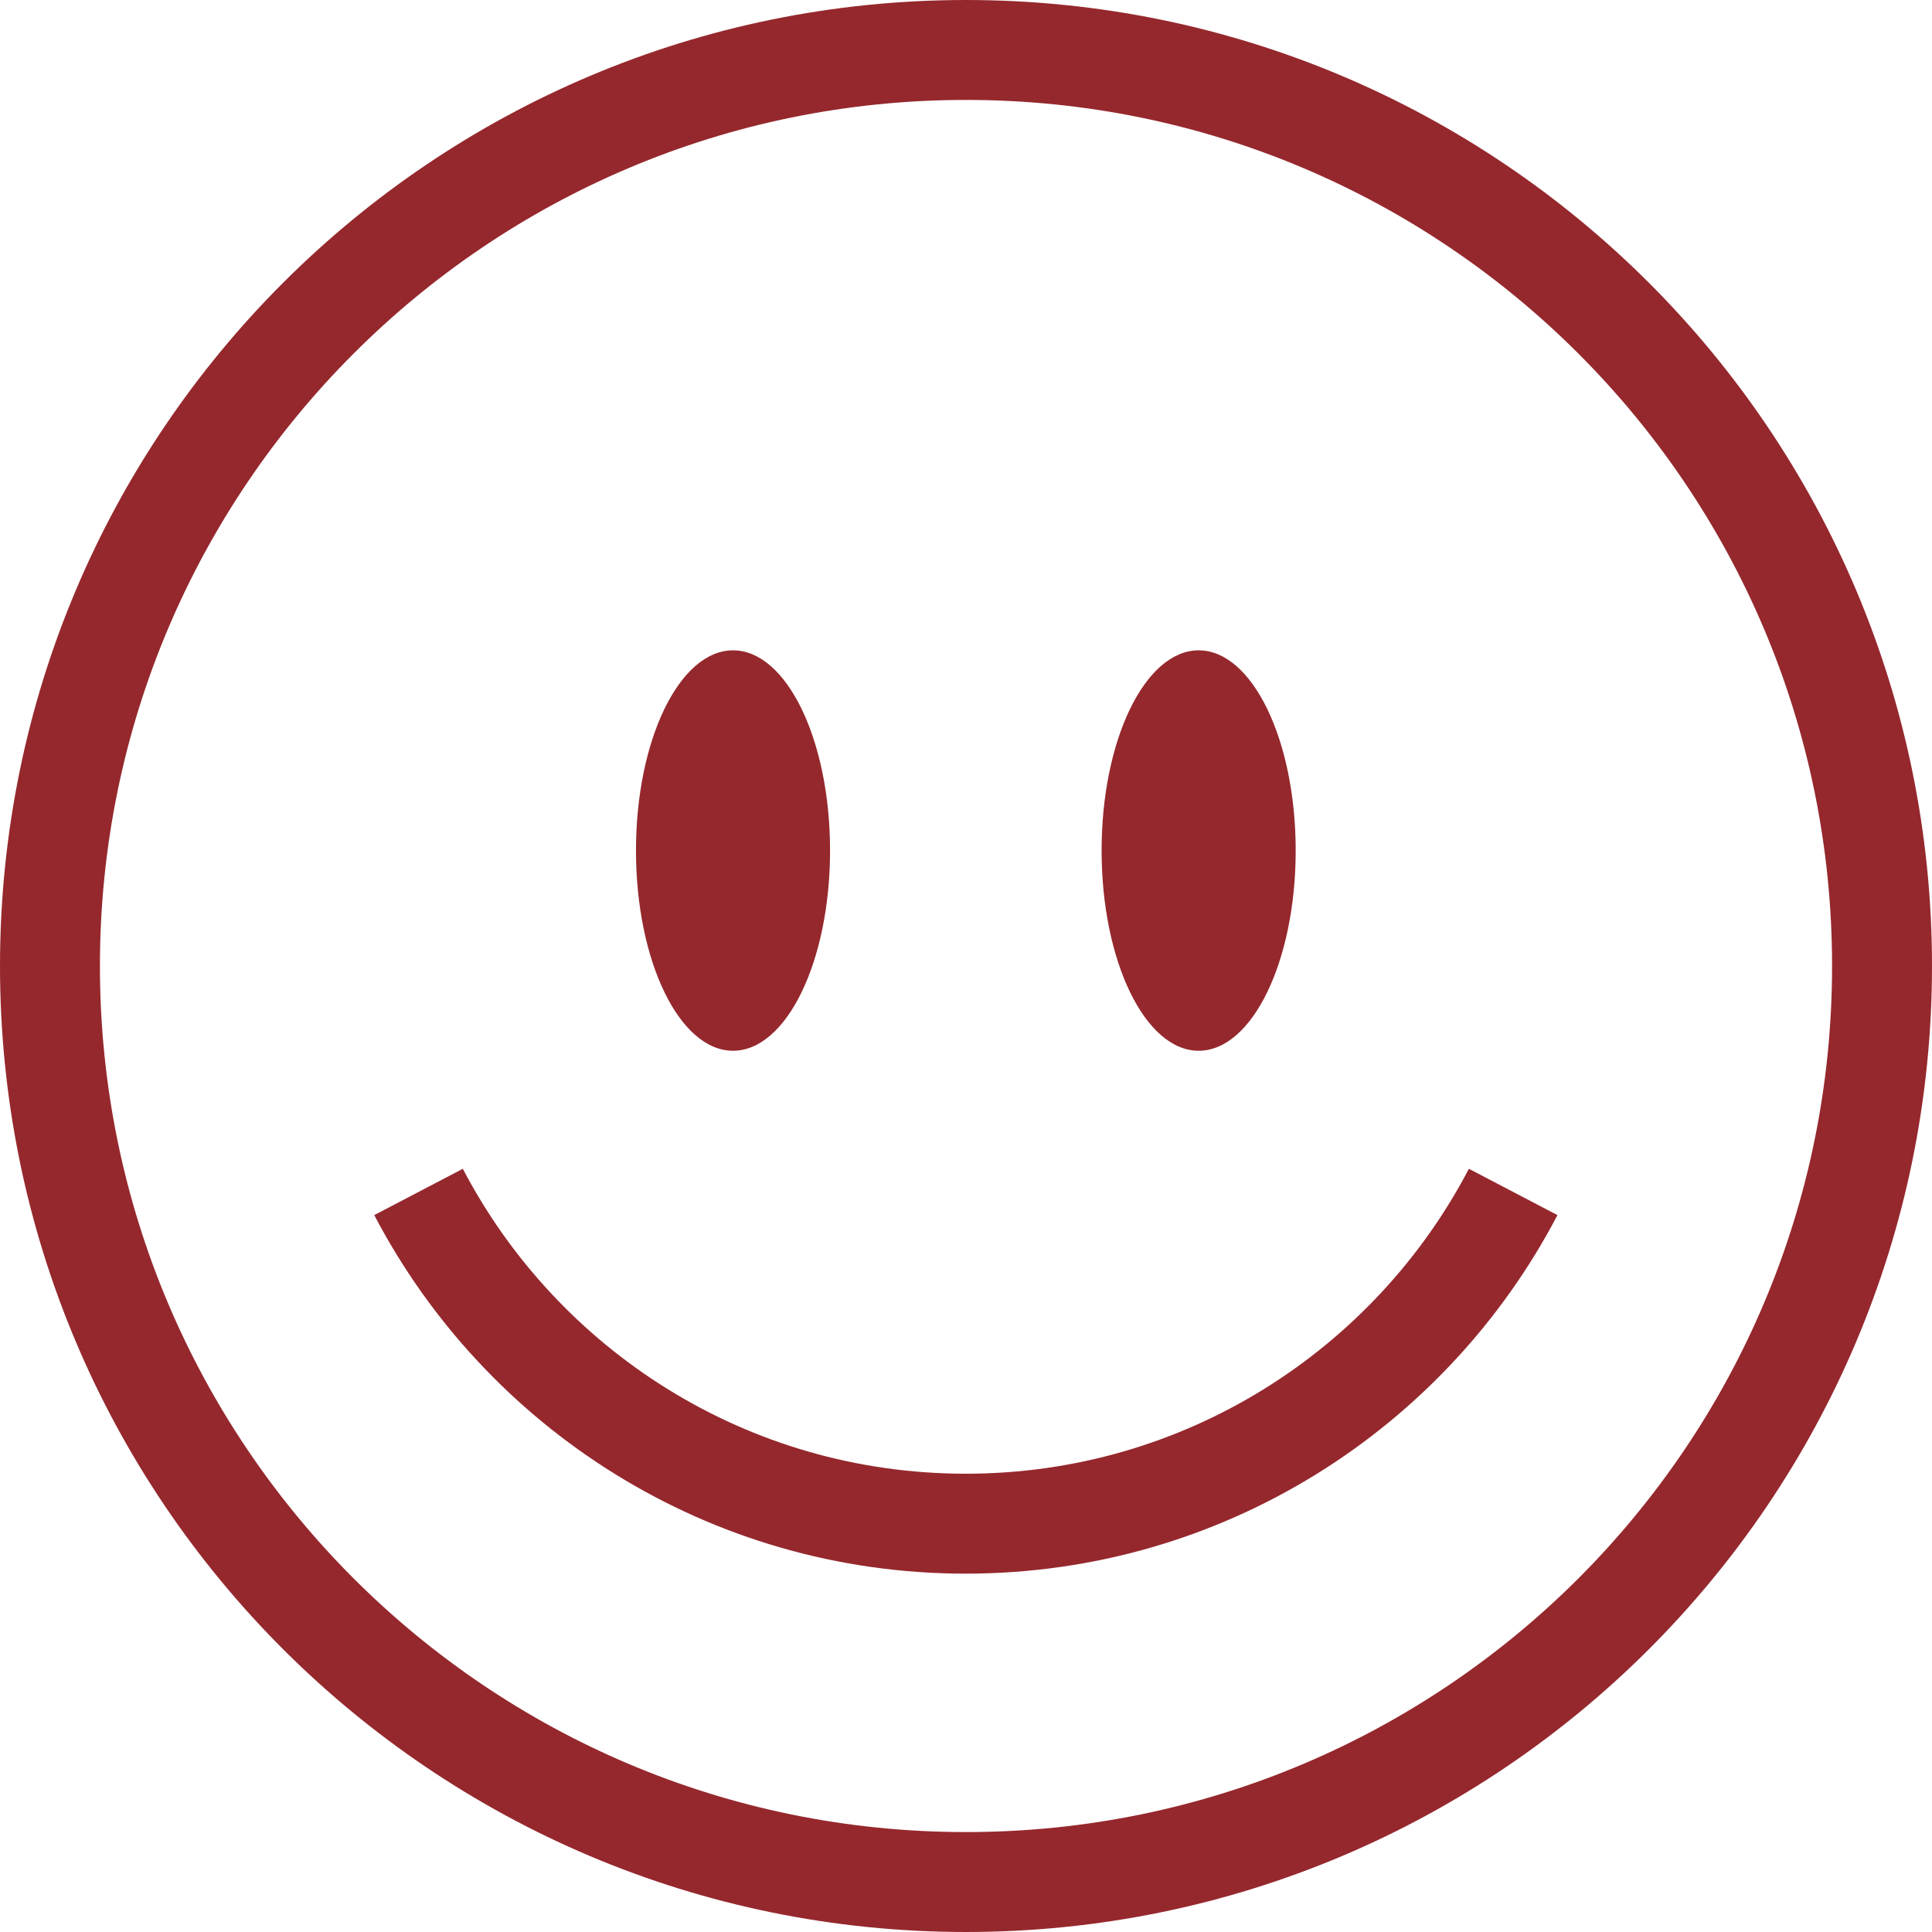
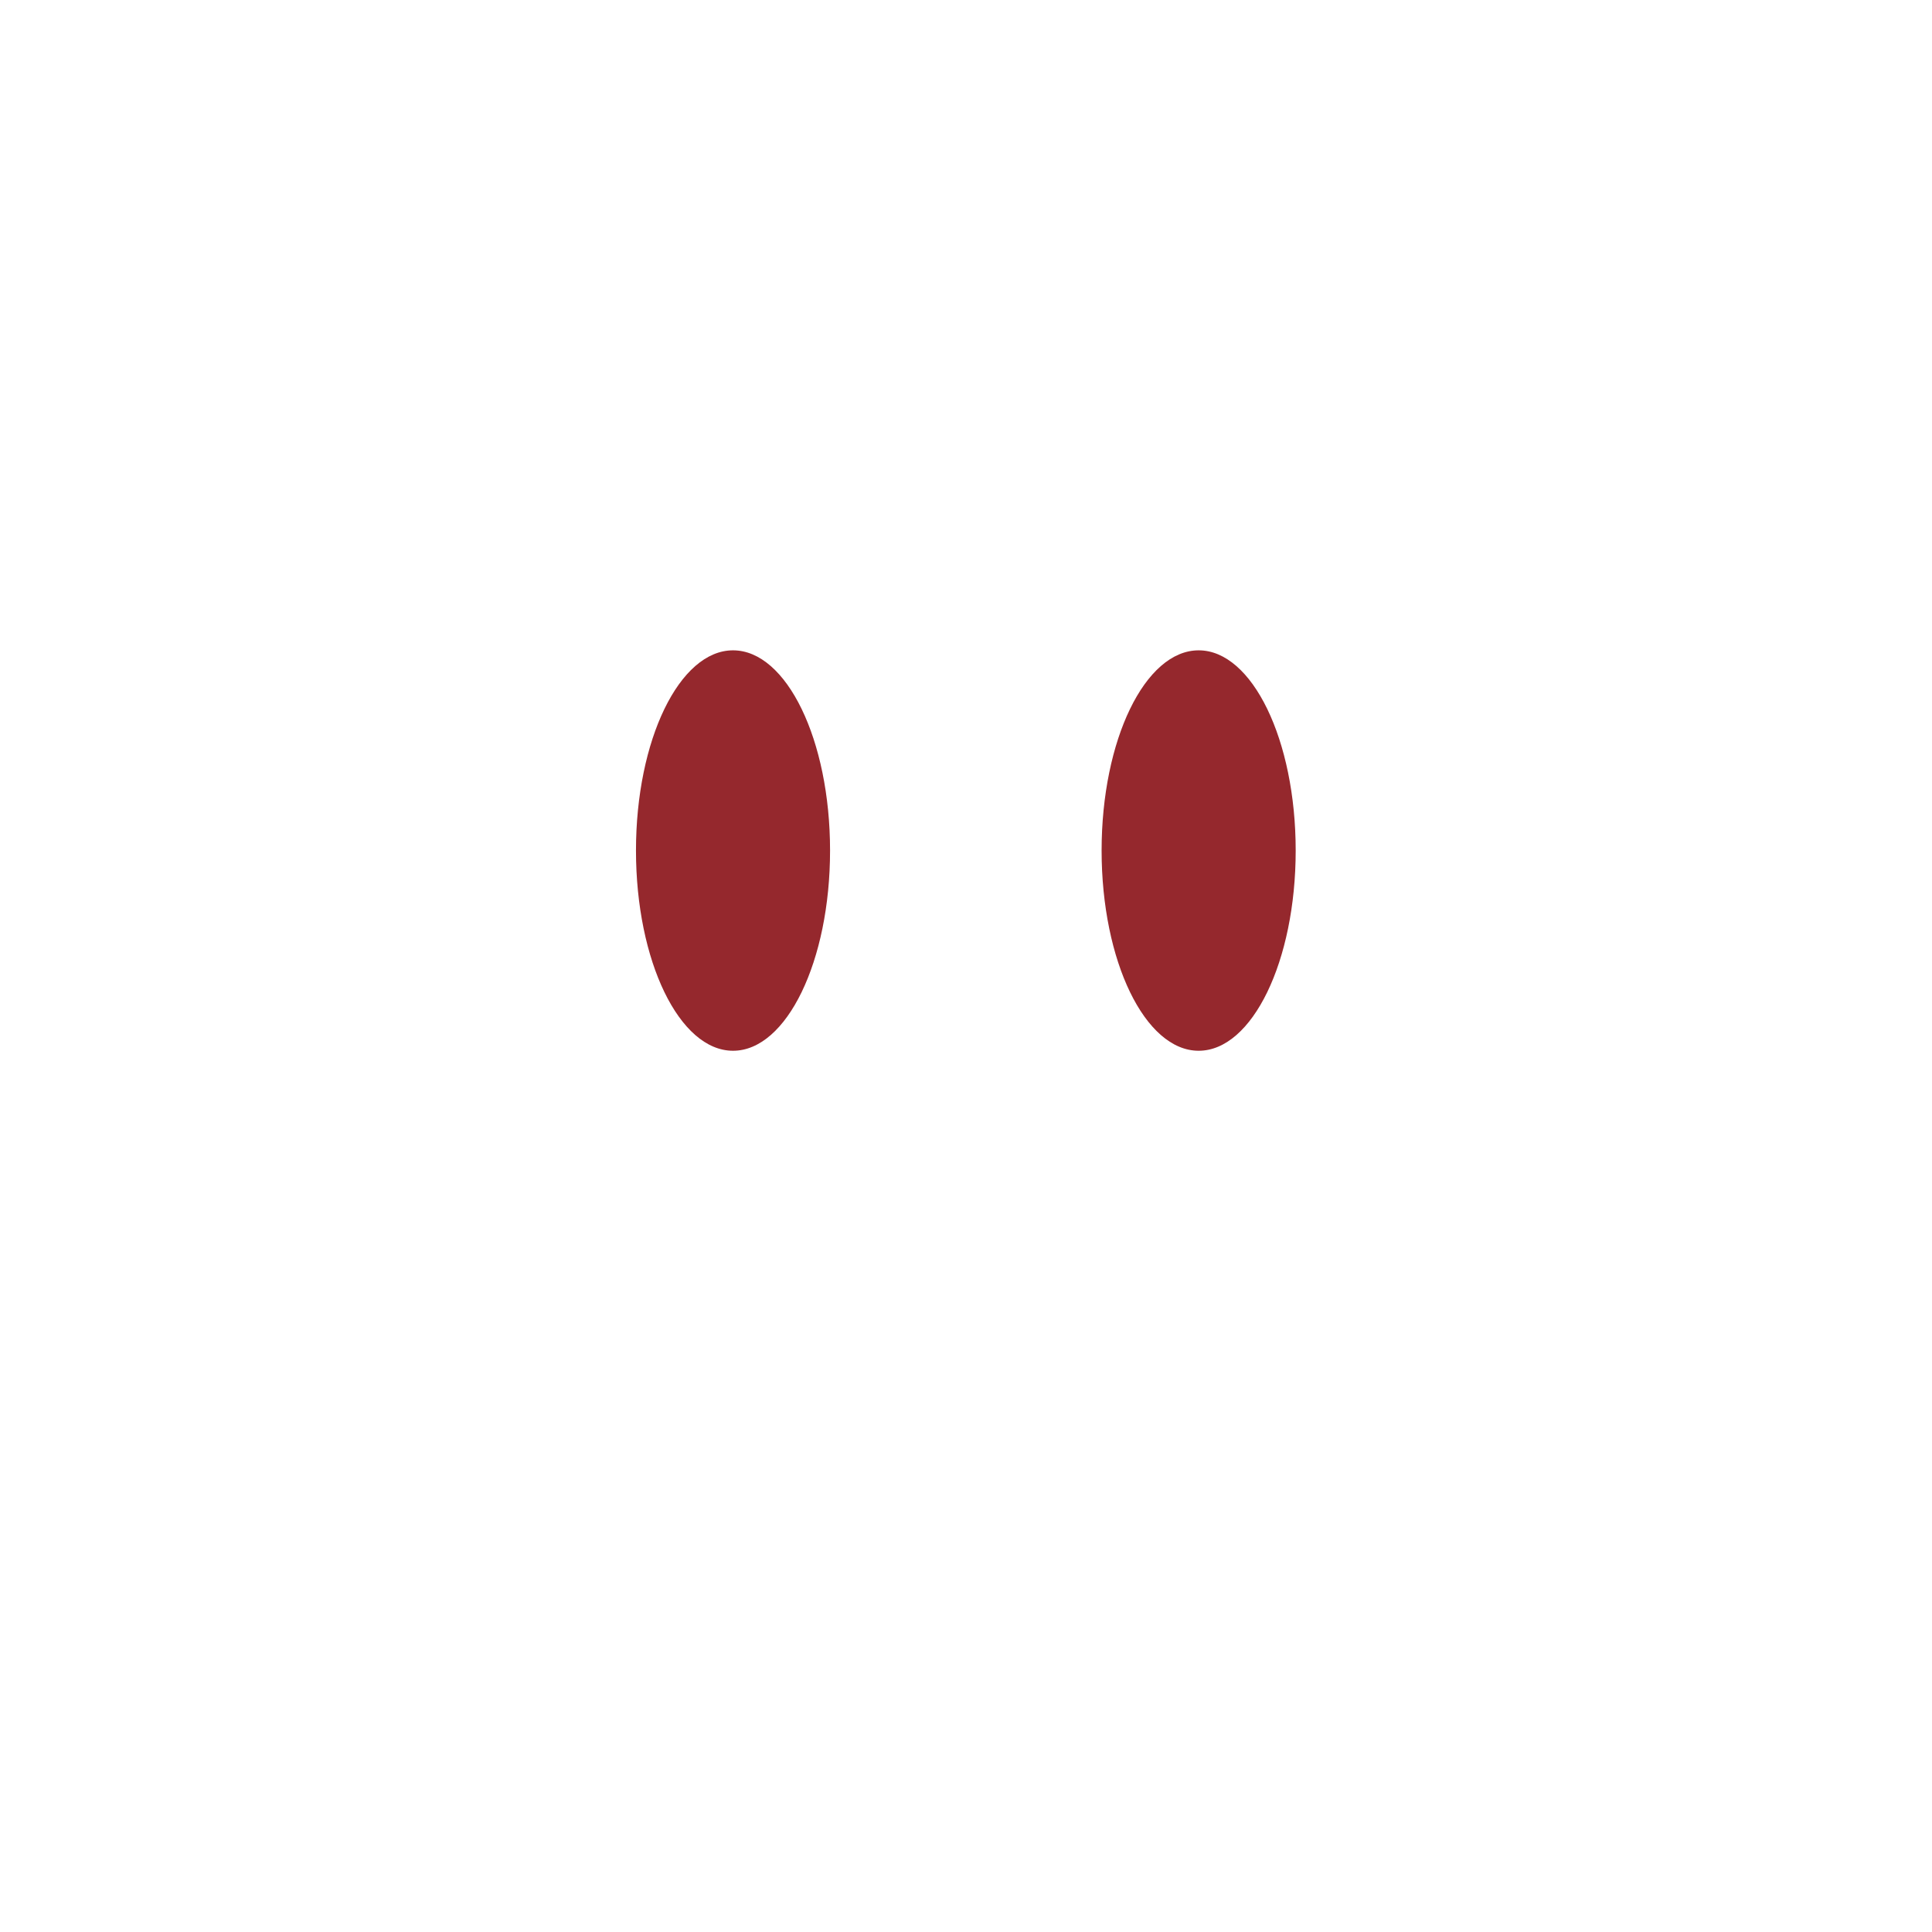
<svg xmlns="http://www.w3.org/2000/svg" fill="none" viewBox="0 0 116 116" height="116" width="116">
-   <path stroke-miterlimit="10" stroke-width="6" stroke="#95282D" d="M58 113C88.376 113 113 88.376 113 58C113 27.624 88.376 3 58 3C27.624 3 3 27.624 3 58C3 88.376 27.624 113 58 113Z" />
-   <path stroke-miterlimit="10" stroke-width="6" stroke="#95282D" d="M25.13 71.566C31.325 83.412 43.715 91.484 57.983 91.484C72.25 91.484 84.658 83.412 90.853 71.566" />
  <path fill="#95282D" d="M44.012 63.089C47.23 63.089 49.838 57.707 49.838 51.068C49.838 44.429 47.23 39.047 44.012 39.047C40.794 39.047 38.185 44.429 38.185 51.068C38.185 57.707 40.794 63.089 44.012 63.089Z" />
  <path fill="#95282D" d="M71.969 63.089C75.186 63.089 77.795 57.707 77.795 51.068C77.795 44.429 75.186 39.047 71.969 39.047C68.751 39.047 66.142 44.429 66.142 51.068C66.142 57.707 68.751 63.089 71.969 63.089Z" />
</svg>